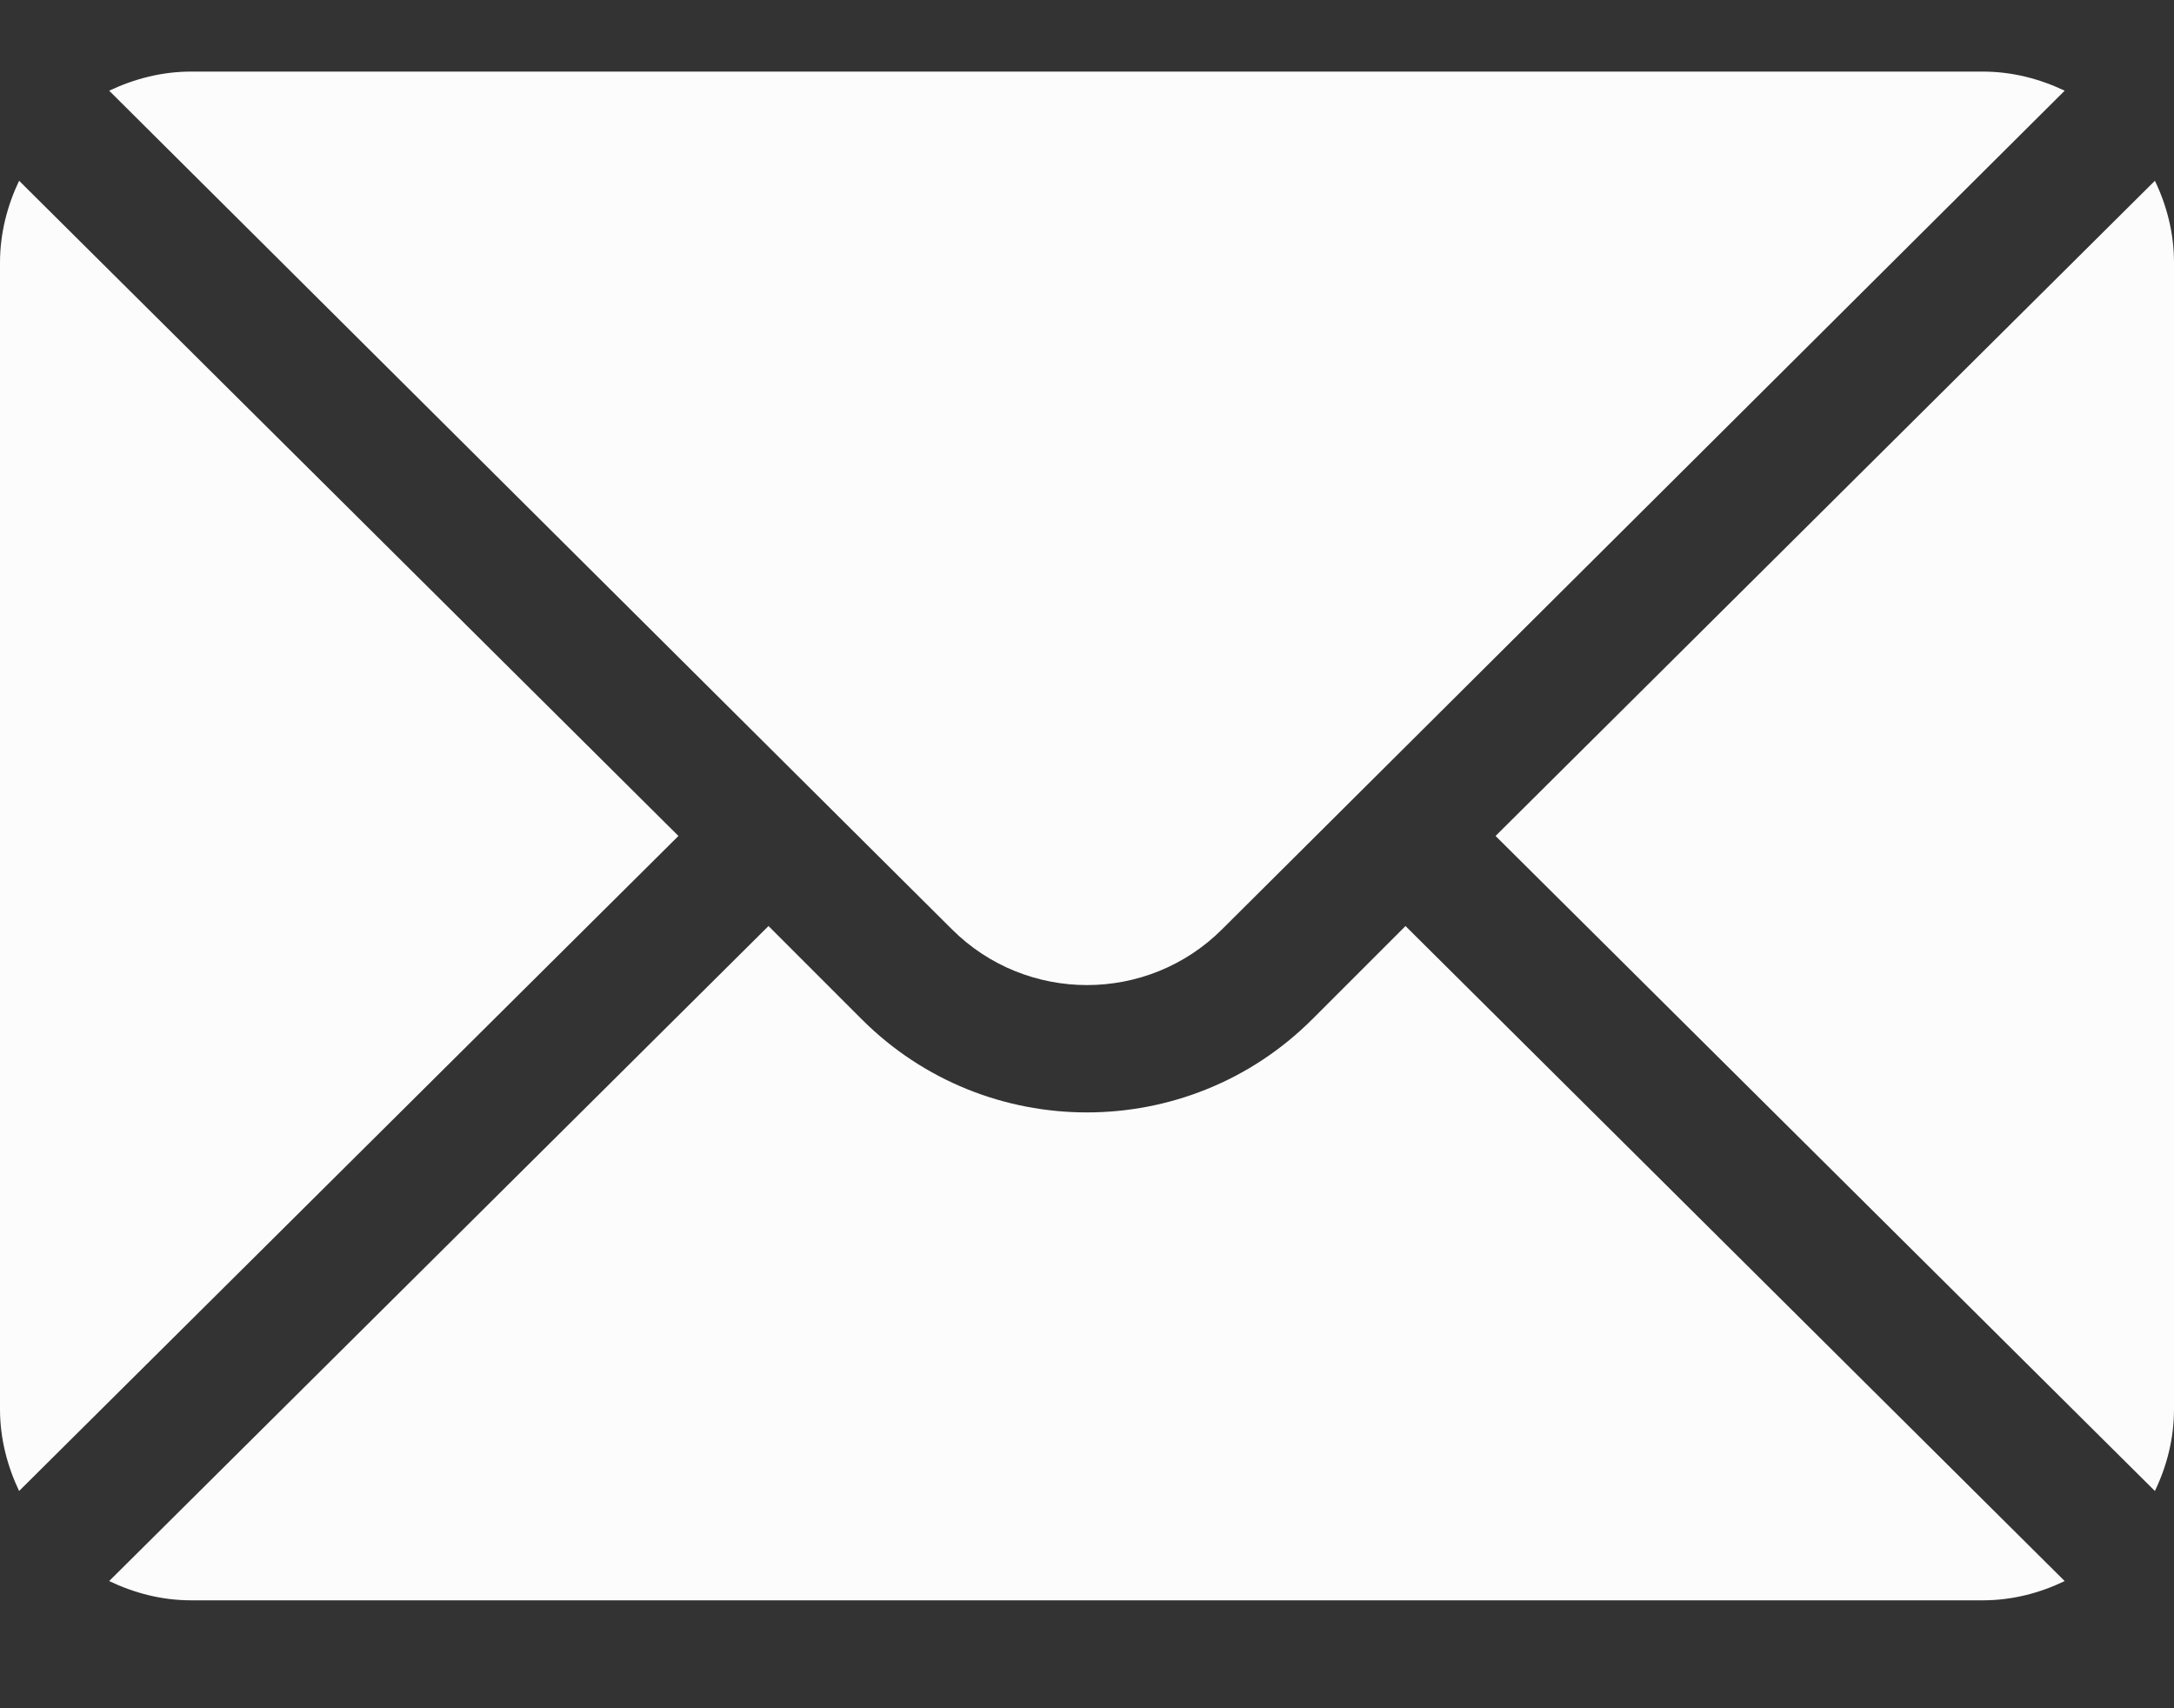
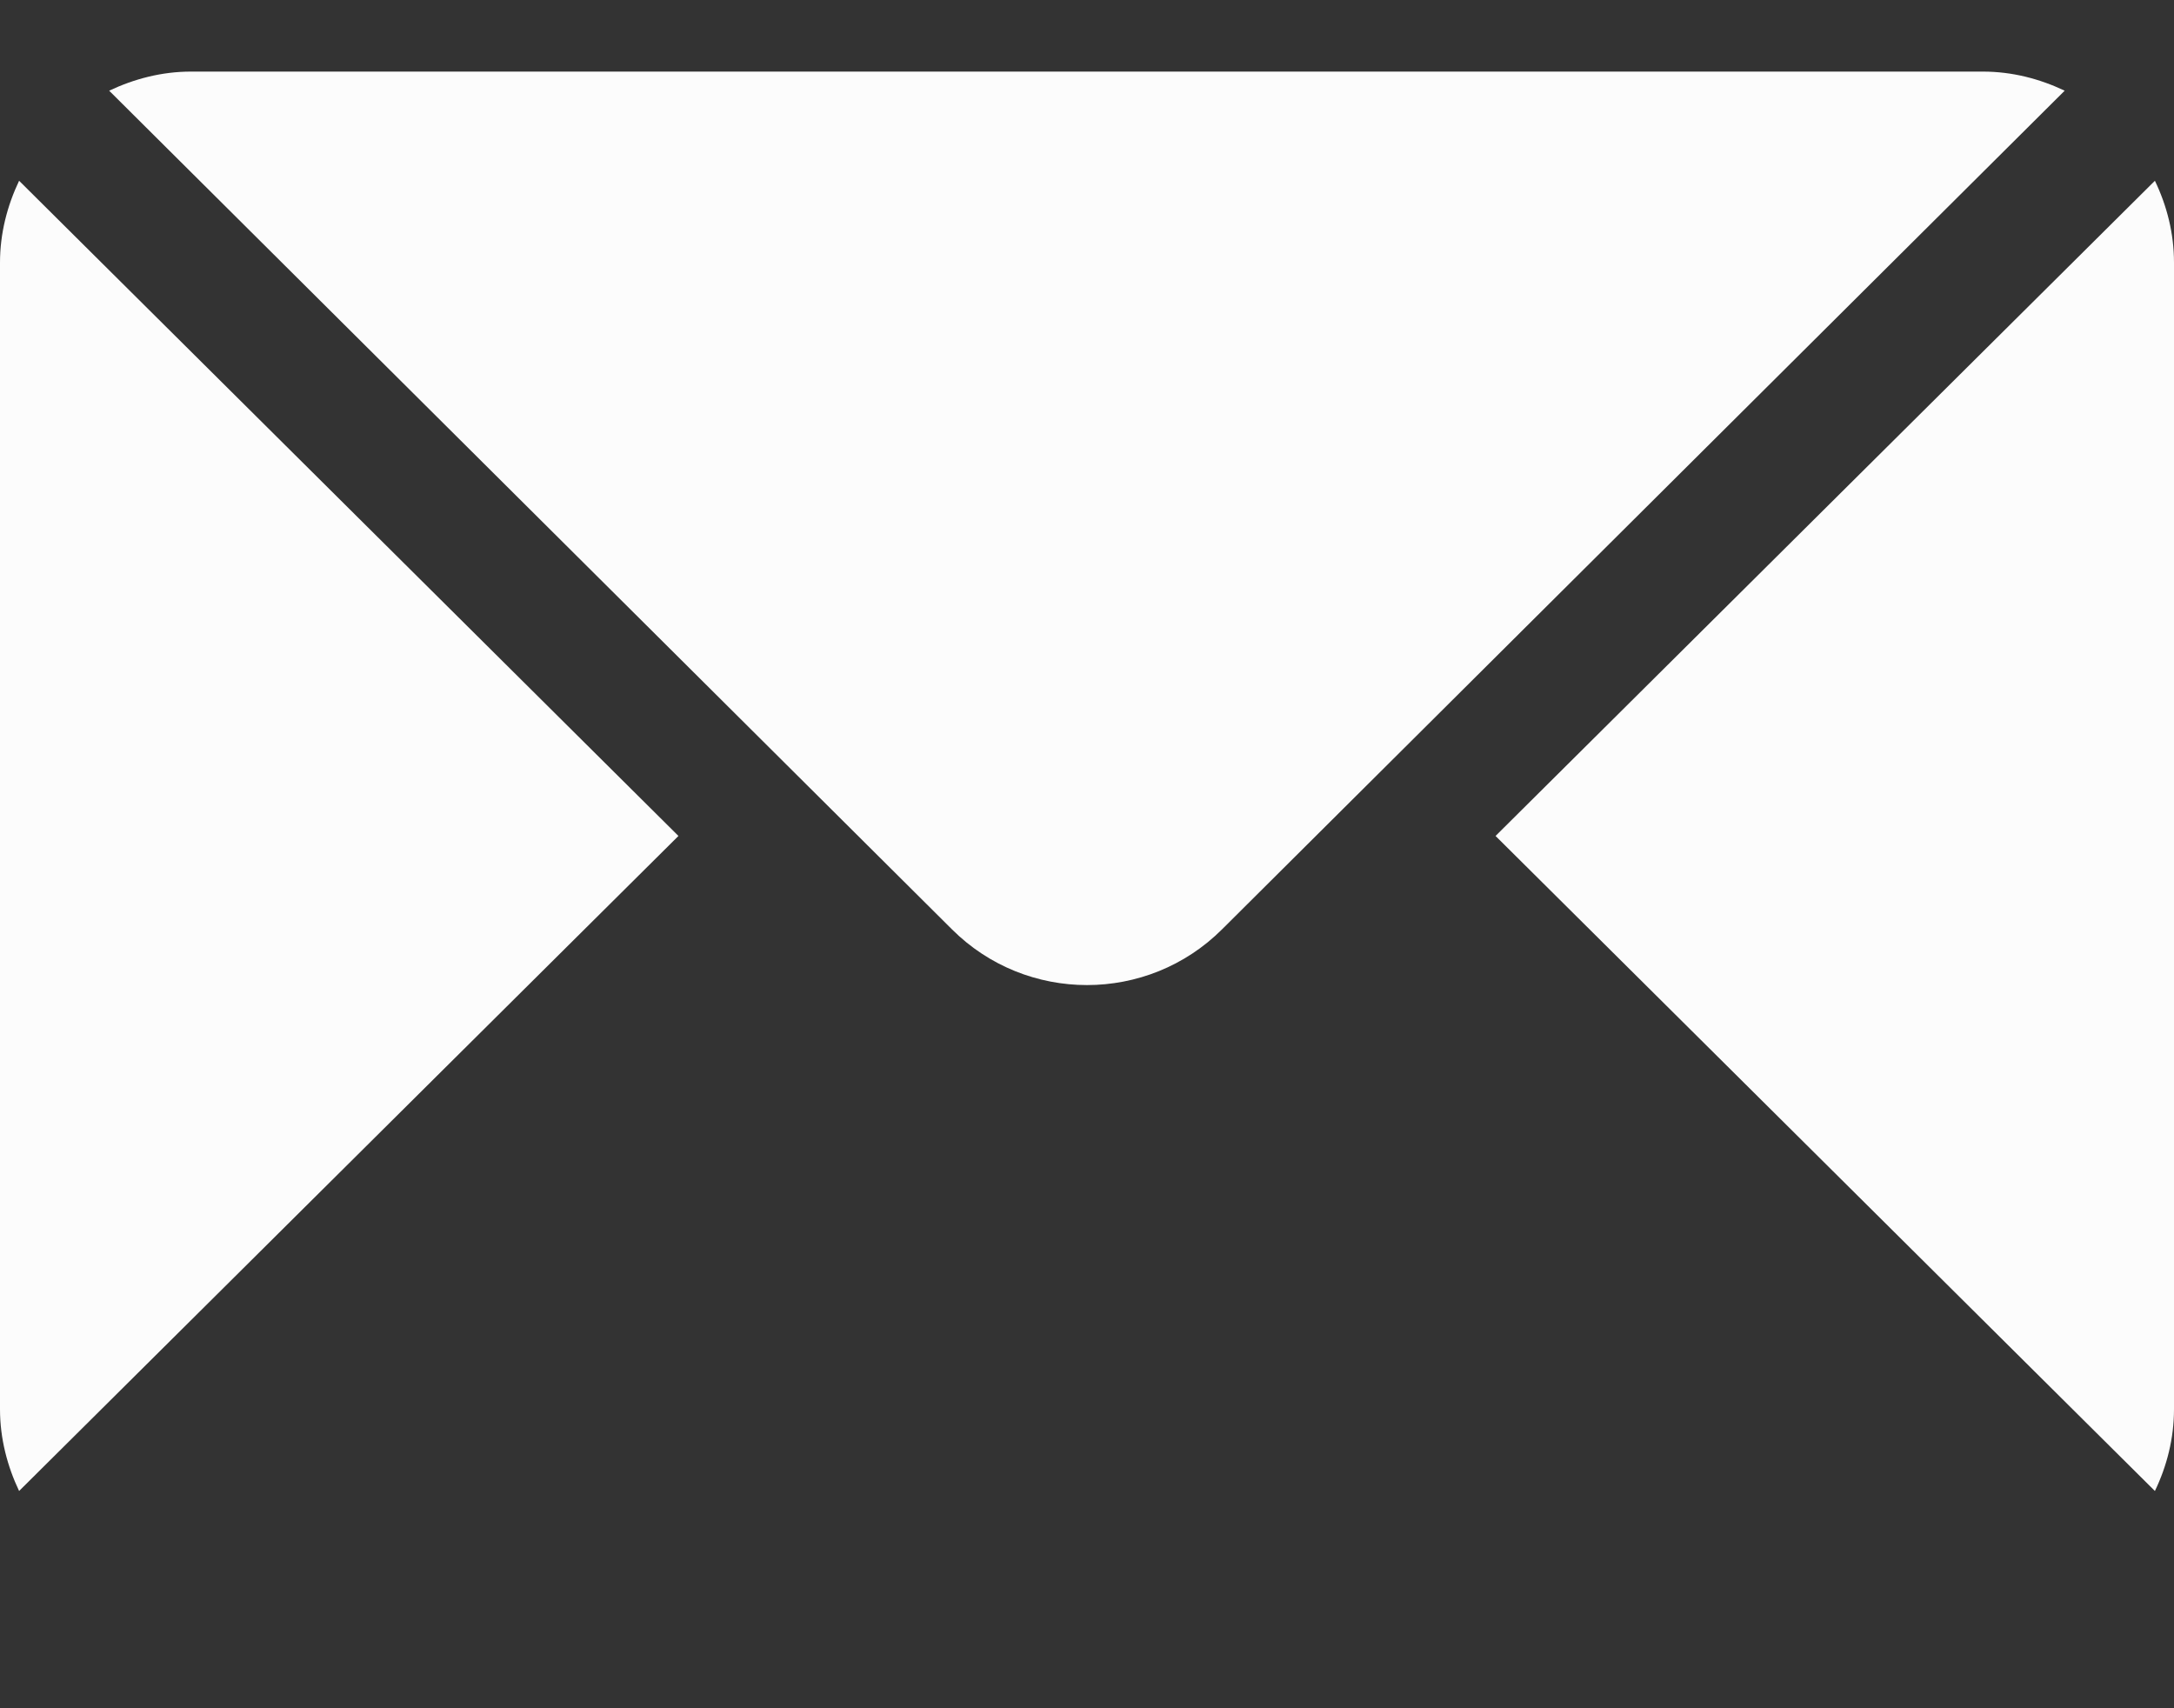
<svg xmlns="http://www.w3.org/2000/svg" width="14" height="11" viewBox="0 0 14 11" fill="none">
  <rect x="0" y="0" width="14" height="11" fill="#333333" stroke="none" />
  <path d="M13.877 1.164L9.631 5.383L13.877 9.601C13.954 9.441 14 9.263 14 9.074V1.691C14 1.502 13.954 1.324 13.877 1.164Z" fill="#FCFCFC" />
  <path d="M12.769 0.461H1.23C1.041 0.461 0.864 0.508 0.703 0.584L6.13 5.984C6.61 6.463 7.39 6.463 7.87 5.984L13.296 0.584C13.136 0.508 12.959 0.461 12.769 0.461Z" fill="#FCFCFC" />
-   <path d="M0.123 1.164C0.047 1.324 0 1.502 0 1.691V9.074C0 9.263 0.047 9.441 0.123 9.601L4.369 5.383L0.123 1.164Z" fill="#FCFCFC" />
-   <path d="M9.051 5.963L8.45 6.564C7.65 7.363 6.349 7.363 5.55 6.564L4.949 5.963L0.703 10.181C0.864 10.258 1.041 10.305 1.23 10.305H12.769C12.959 10.305 13.136 10.258 13.296 10.181L9.051 5.963Z" fill="#FCFCFC" />
+   <path d="M0.123 1.164C0.047 1.324 0 1.502 0 1.691V9.074C0 9.263 0.047 9.441 0.123 9.601L4.369 5.383L0.123 1.164" fill="#FCFCFC" />
</svg>